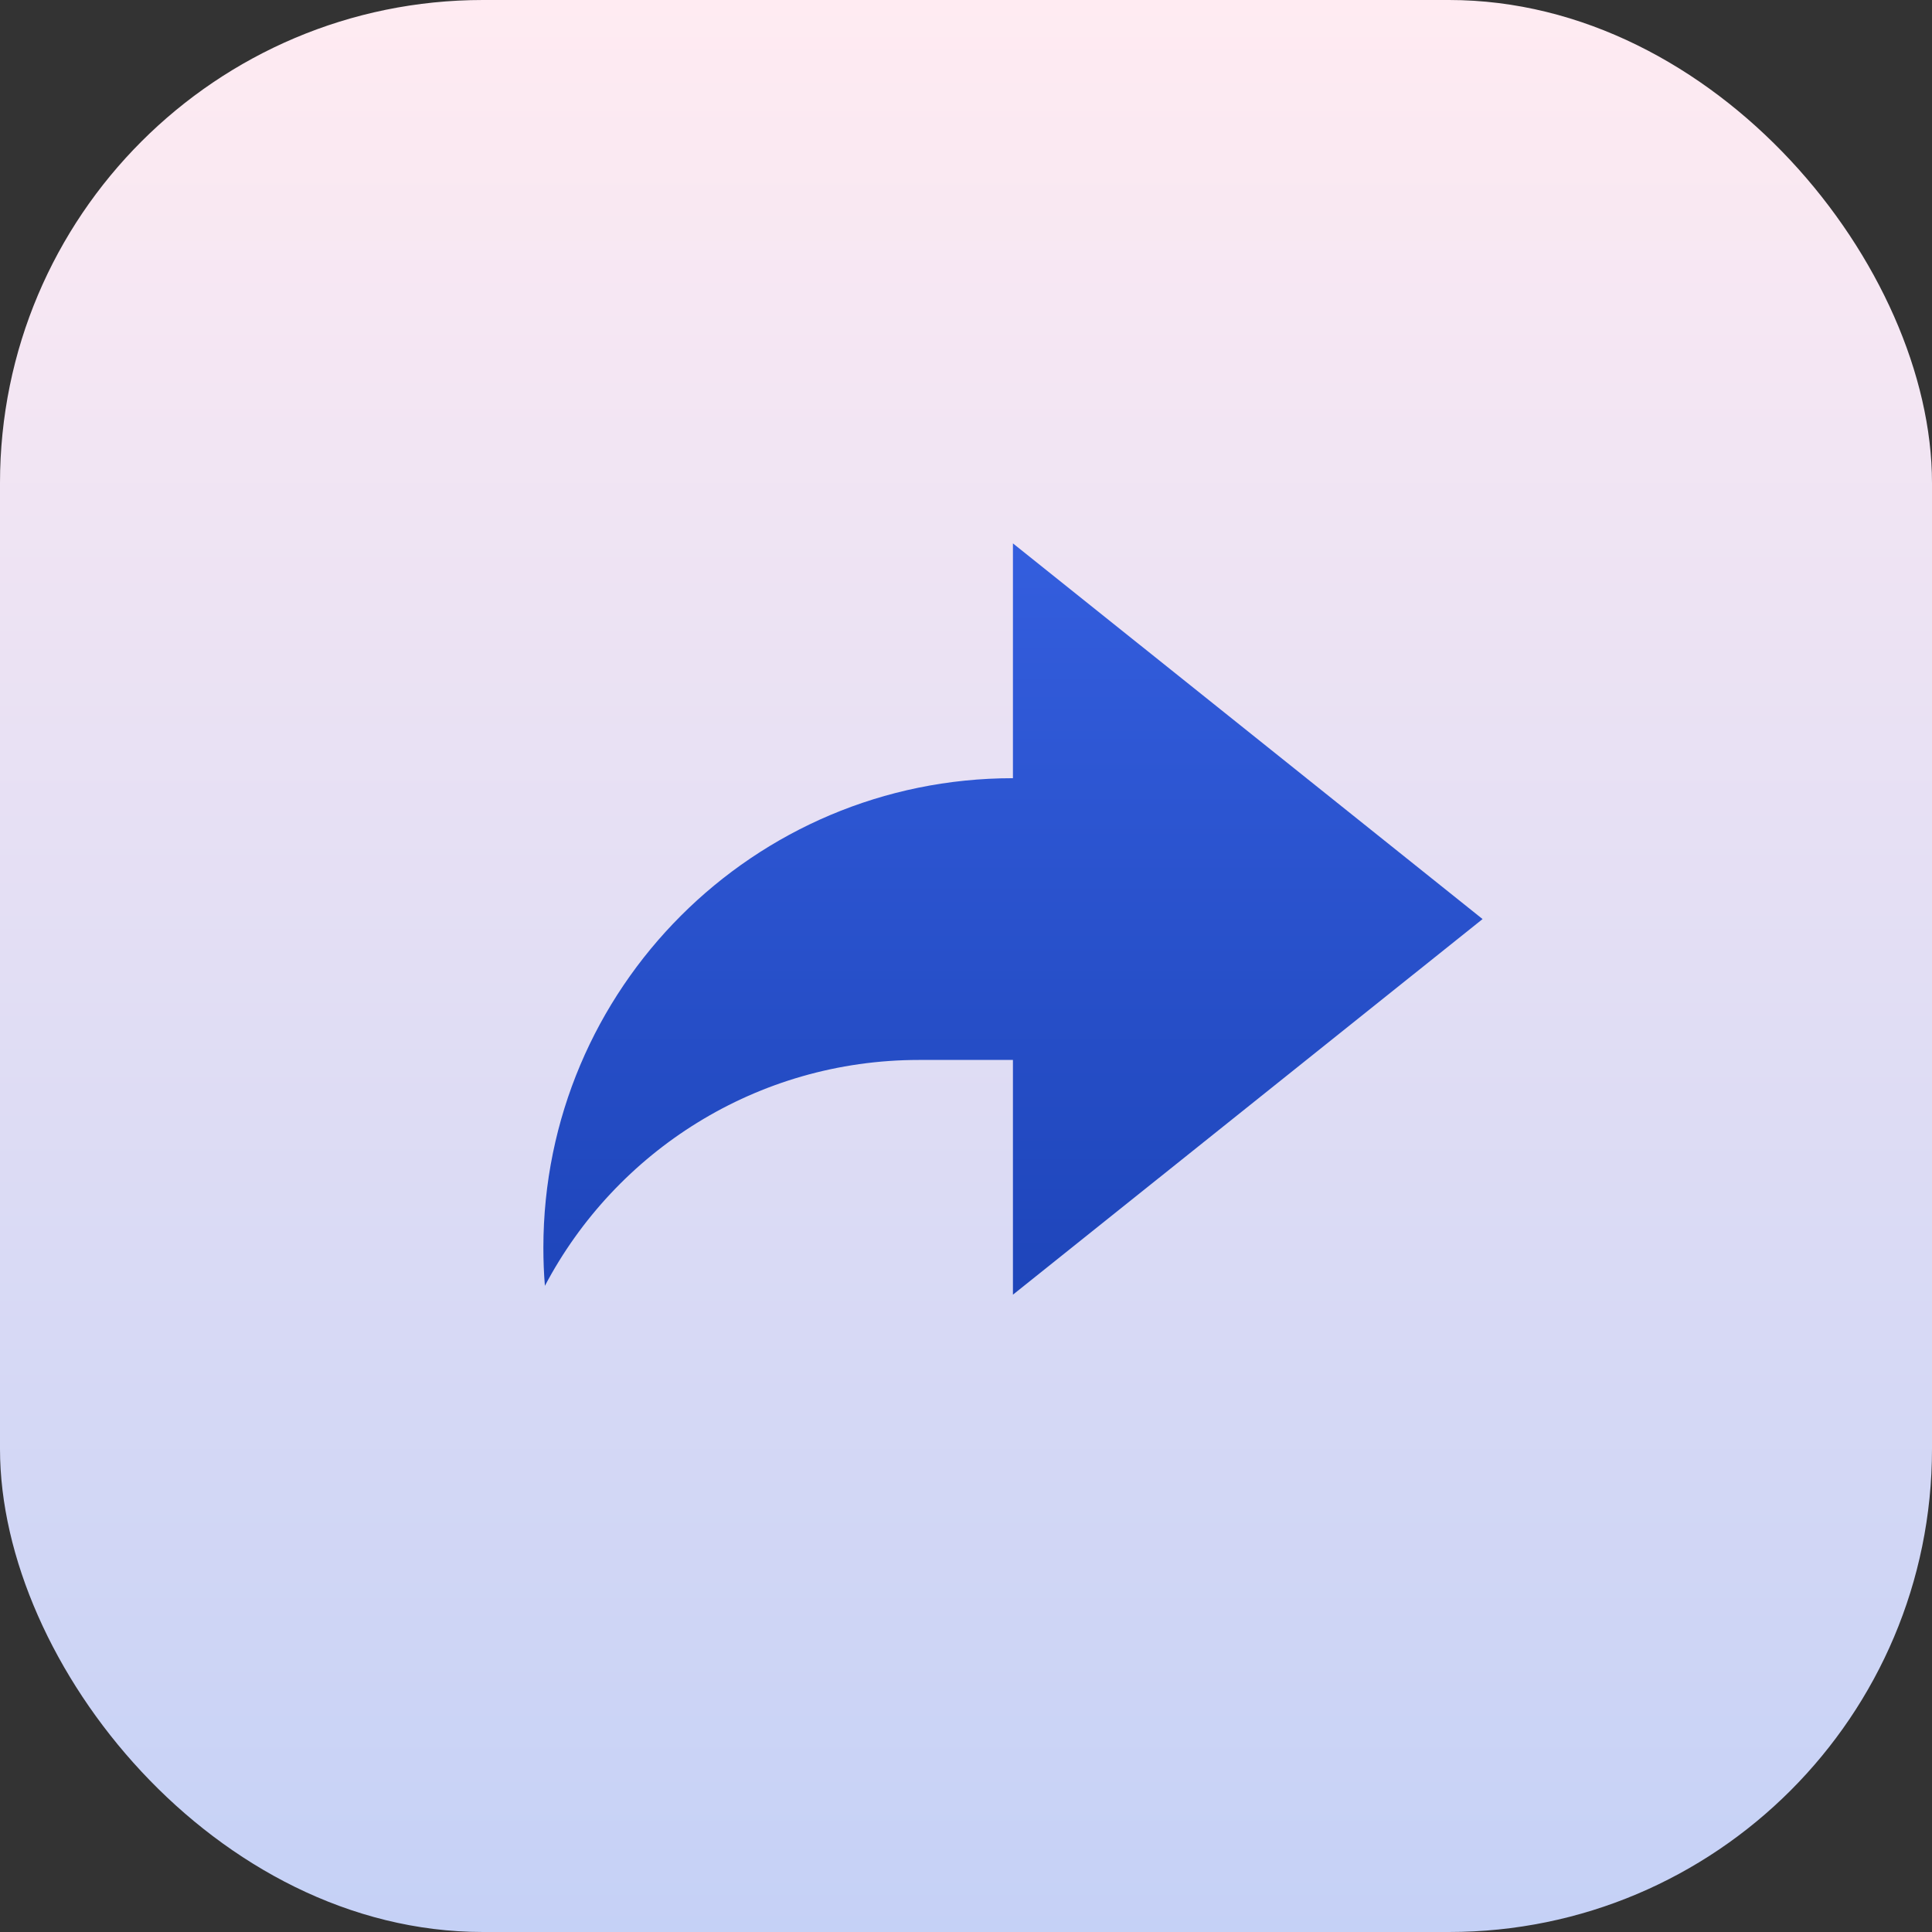
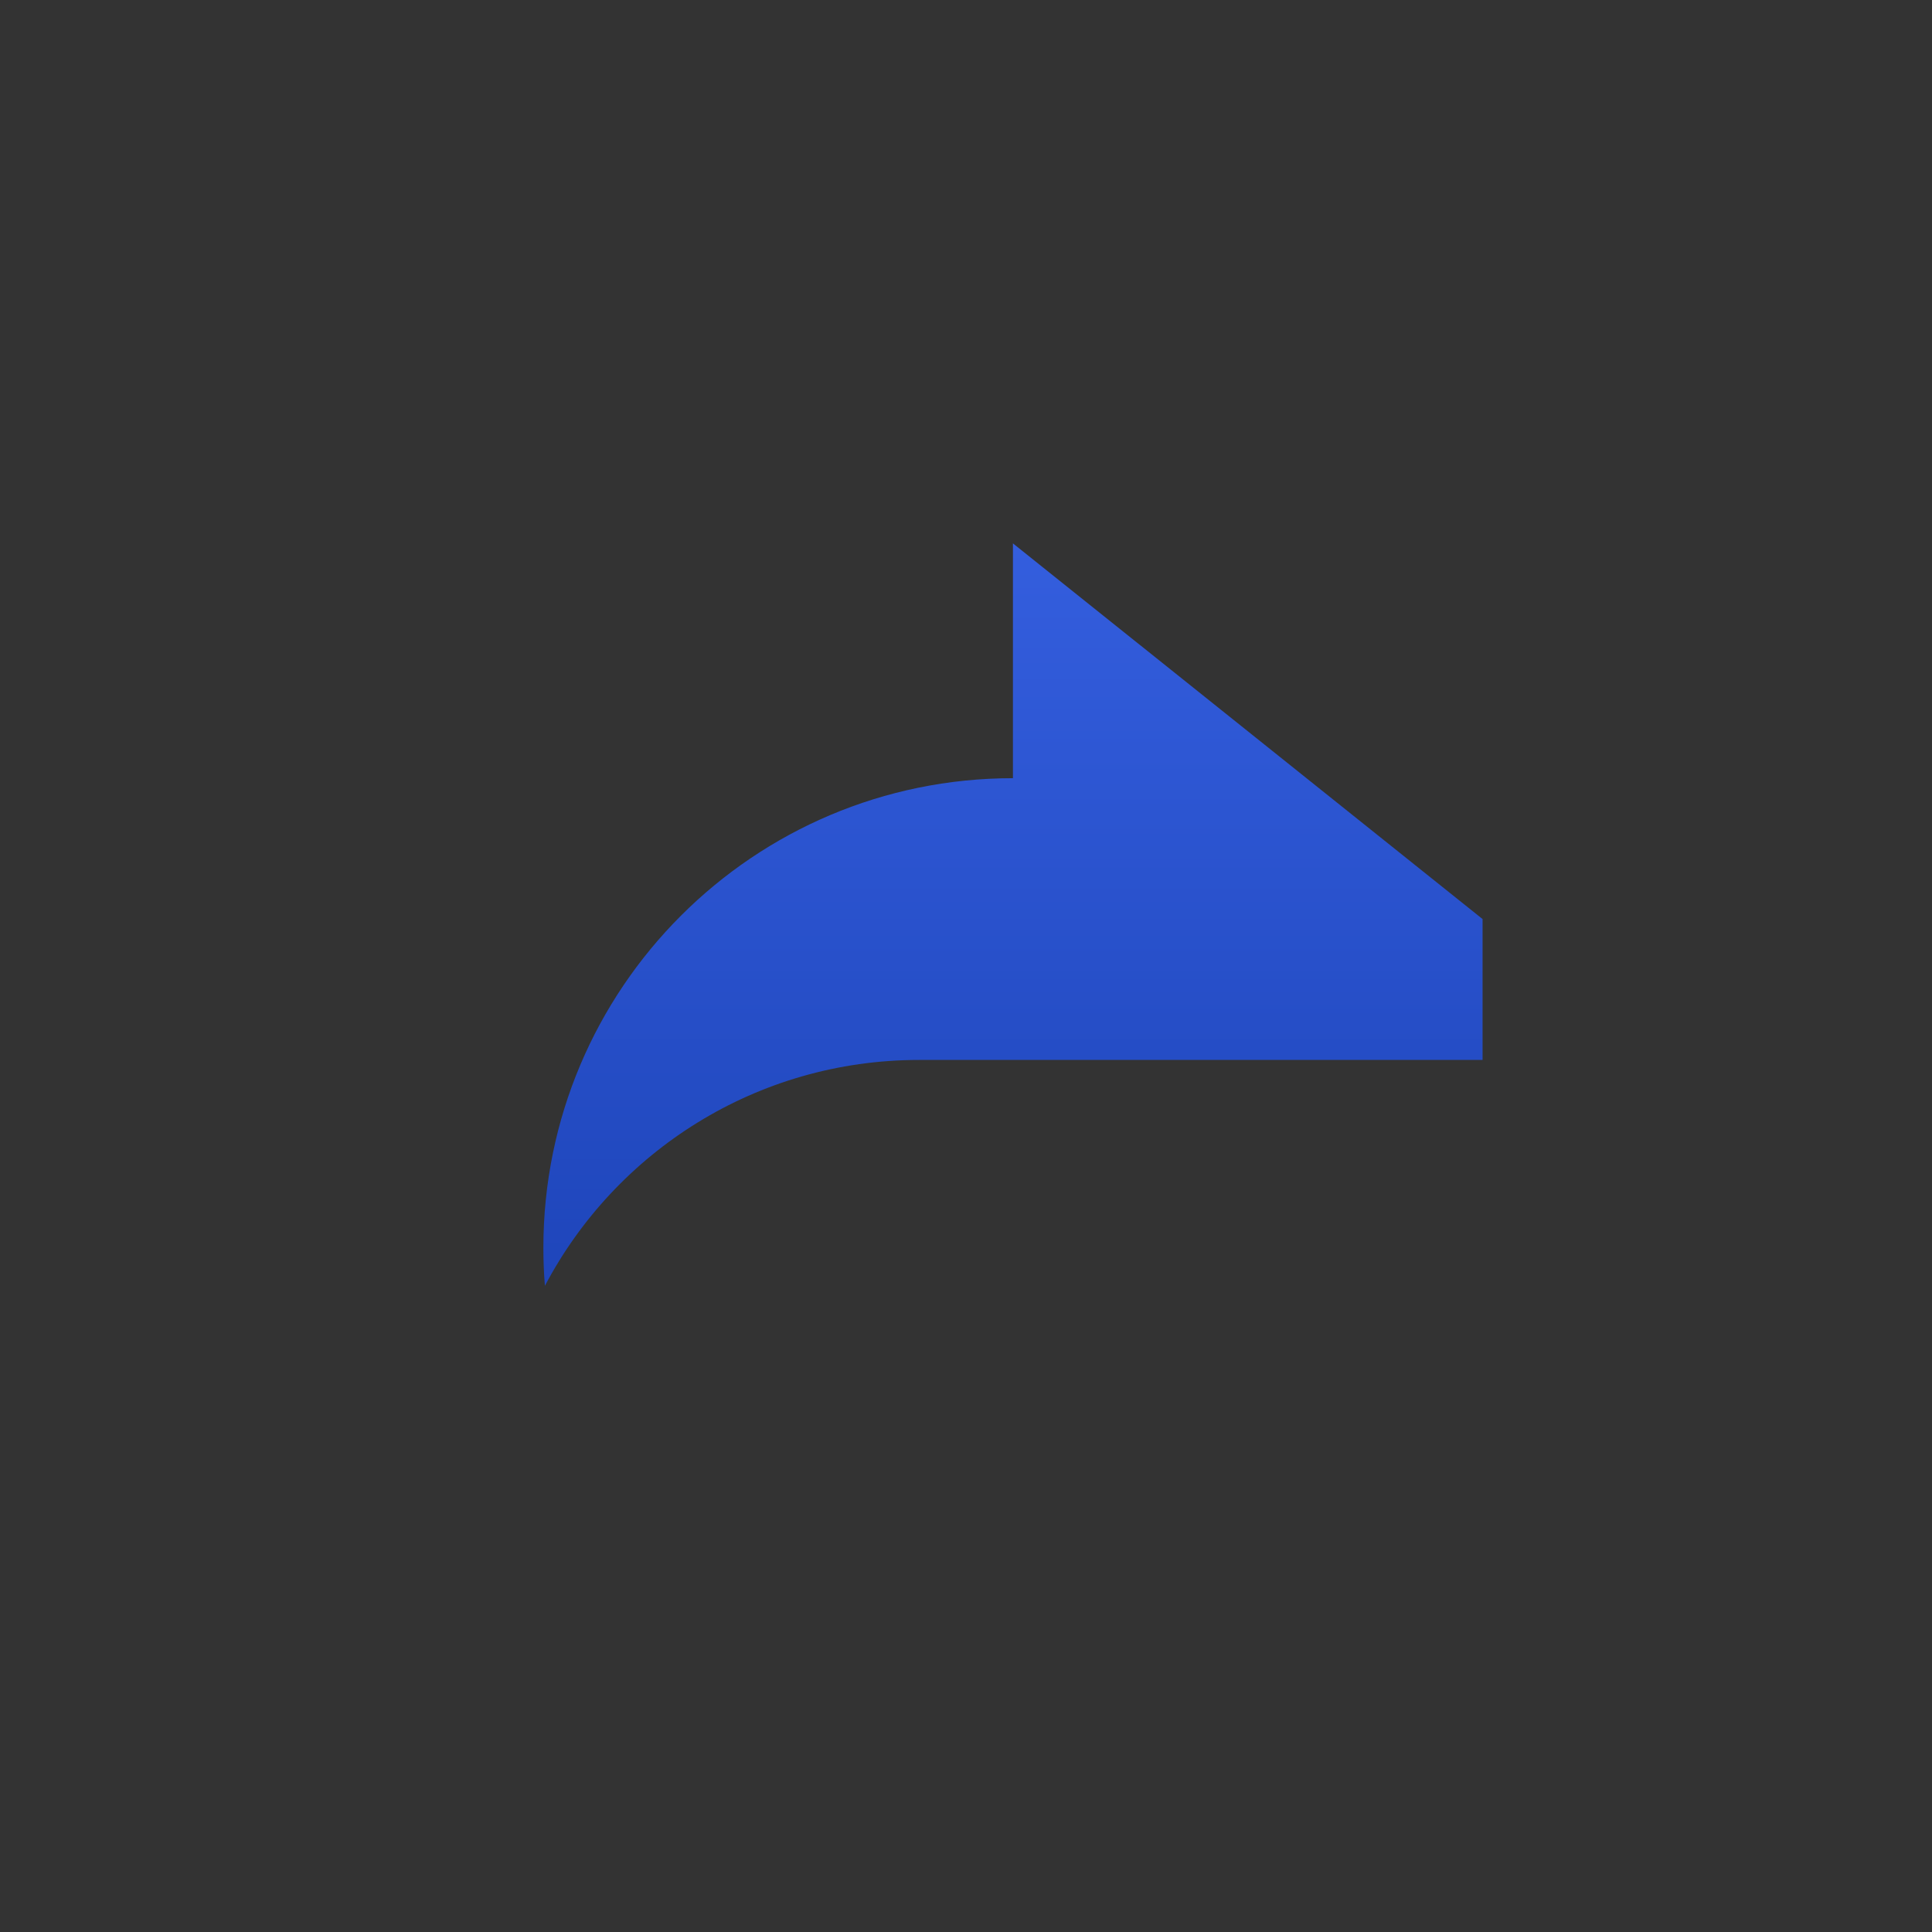
<svg xmlns="http://www.w3.org/2000/svg" width="24" height="24" viewBox="0 0 24 24" fill="none">
  <rect x="0" y="0" width="24" height="24" fill="#333333" stroke="none" />
-   <rect width="24" height="24" rx="6" fill="url(#paint0_linear_2708_156)" />
-   <path d="M12.583 13.167H11.417C9.4 13.167 7.648 14.304 6.769 15.973C6.756 15.817 6.75 15.659 6.75 15.5C6.75 12.278 9.362 9.667 12.583 9.667V6.75L18.417 11.417L12.583 16.083V13.167Z" fill="url(#paint1_linear_2708_156)" />
+   <path d="M12.583 13.167H11.417C9.4 13.167 7.648 14.304 6.769 15.973C6.756 15.817 6.75 15.659 6.75 15.5C6.75 12.278 9.362 9.667 12.583 9.667V6.75L18.417 11.417V13.167Z" fill="url(#paint1_linear_2708_156)" />
  <defs>
    <linearGradient id="paint0_linear_2708_156" x1="12" y1="0" x2="12" y2="24" gradientUnits="userSpaceOnUse">
      <stop stop-color="#FFEBF2" />
      <stop offset="1" stop-color="#C5D1F6" />
    </linearGradient>
    <linearGradient id="paint1_linear_2708_156" x1="12.583" y1="6.75" x2="12.583" y2="16.083" gradientUnits="userSpaceOnUse">
      <stop stop-color="#345EDE" />
      <stop offset="1" stop-color="#1E45BA" />
    </linearGradient>
  </defs>
</svg>